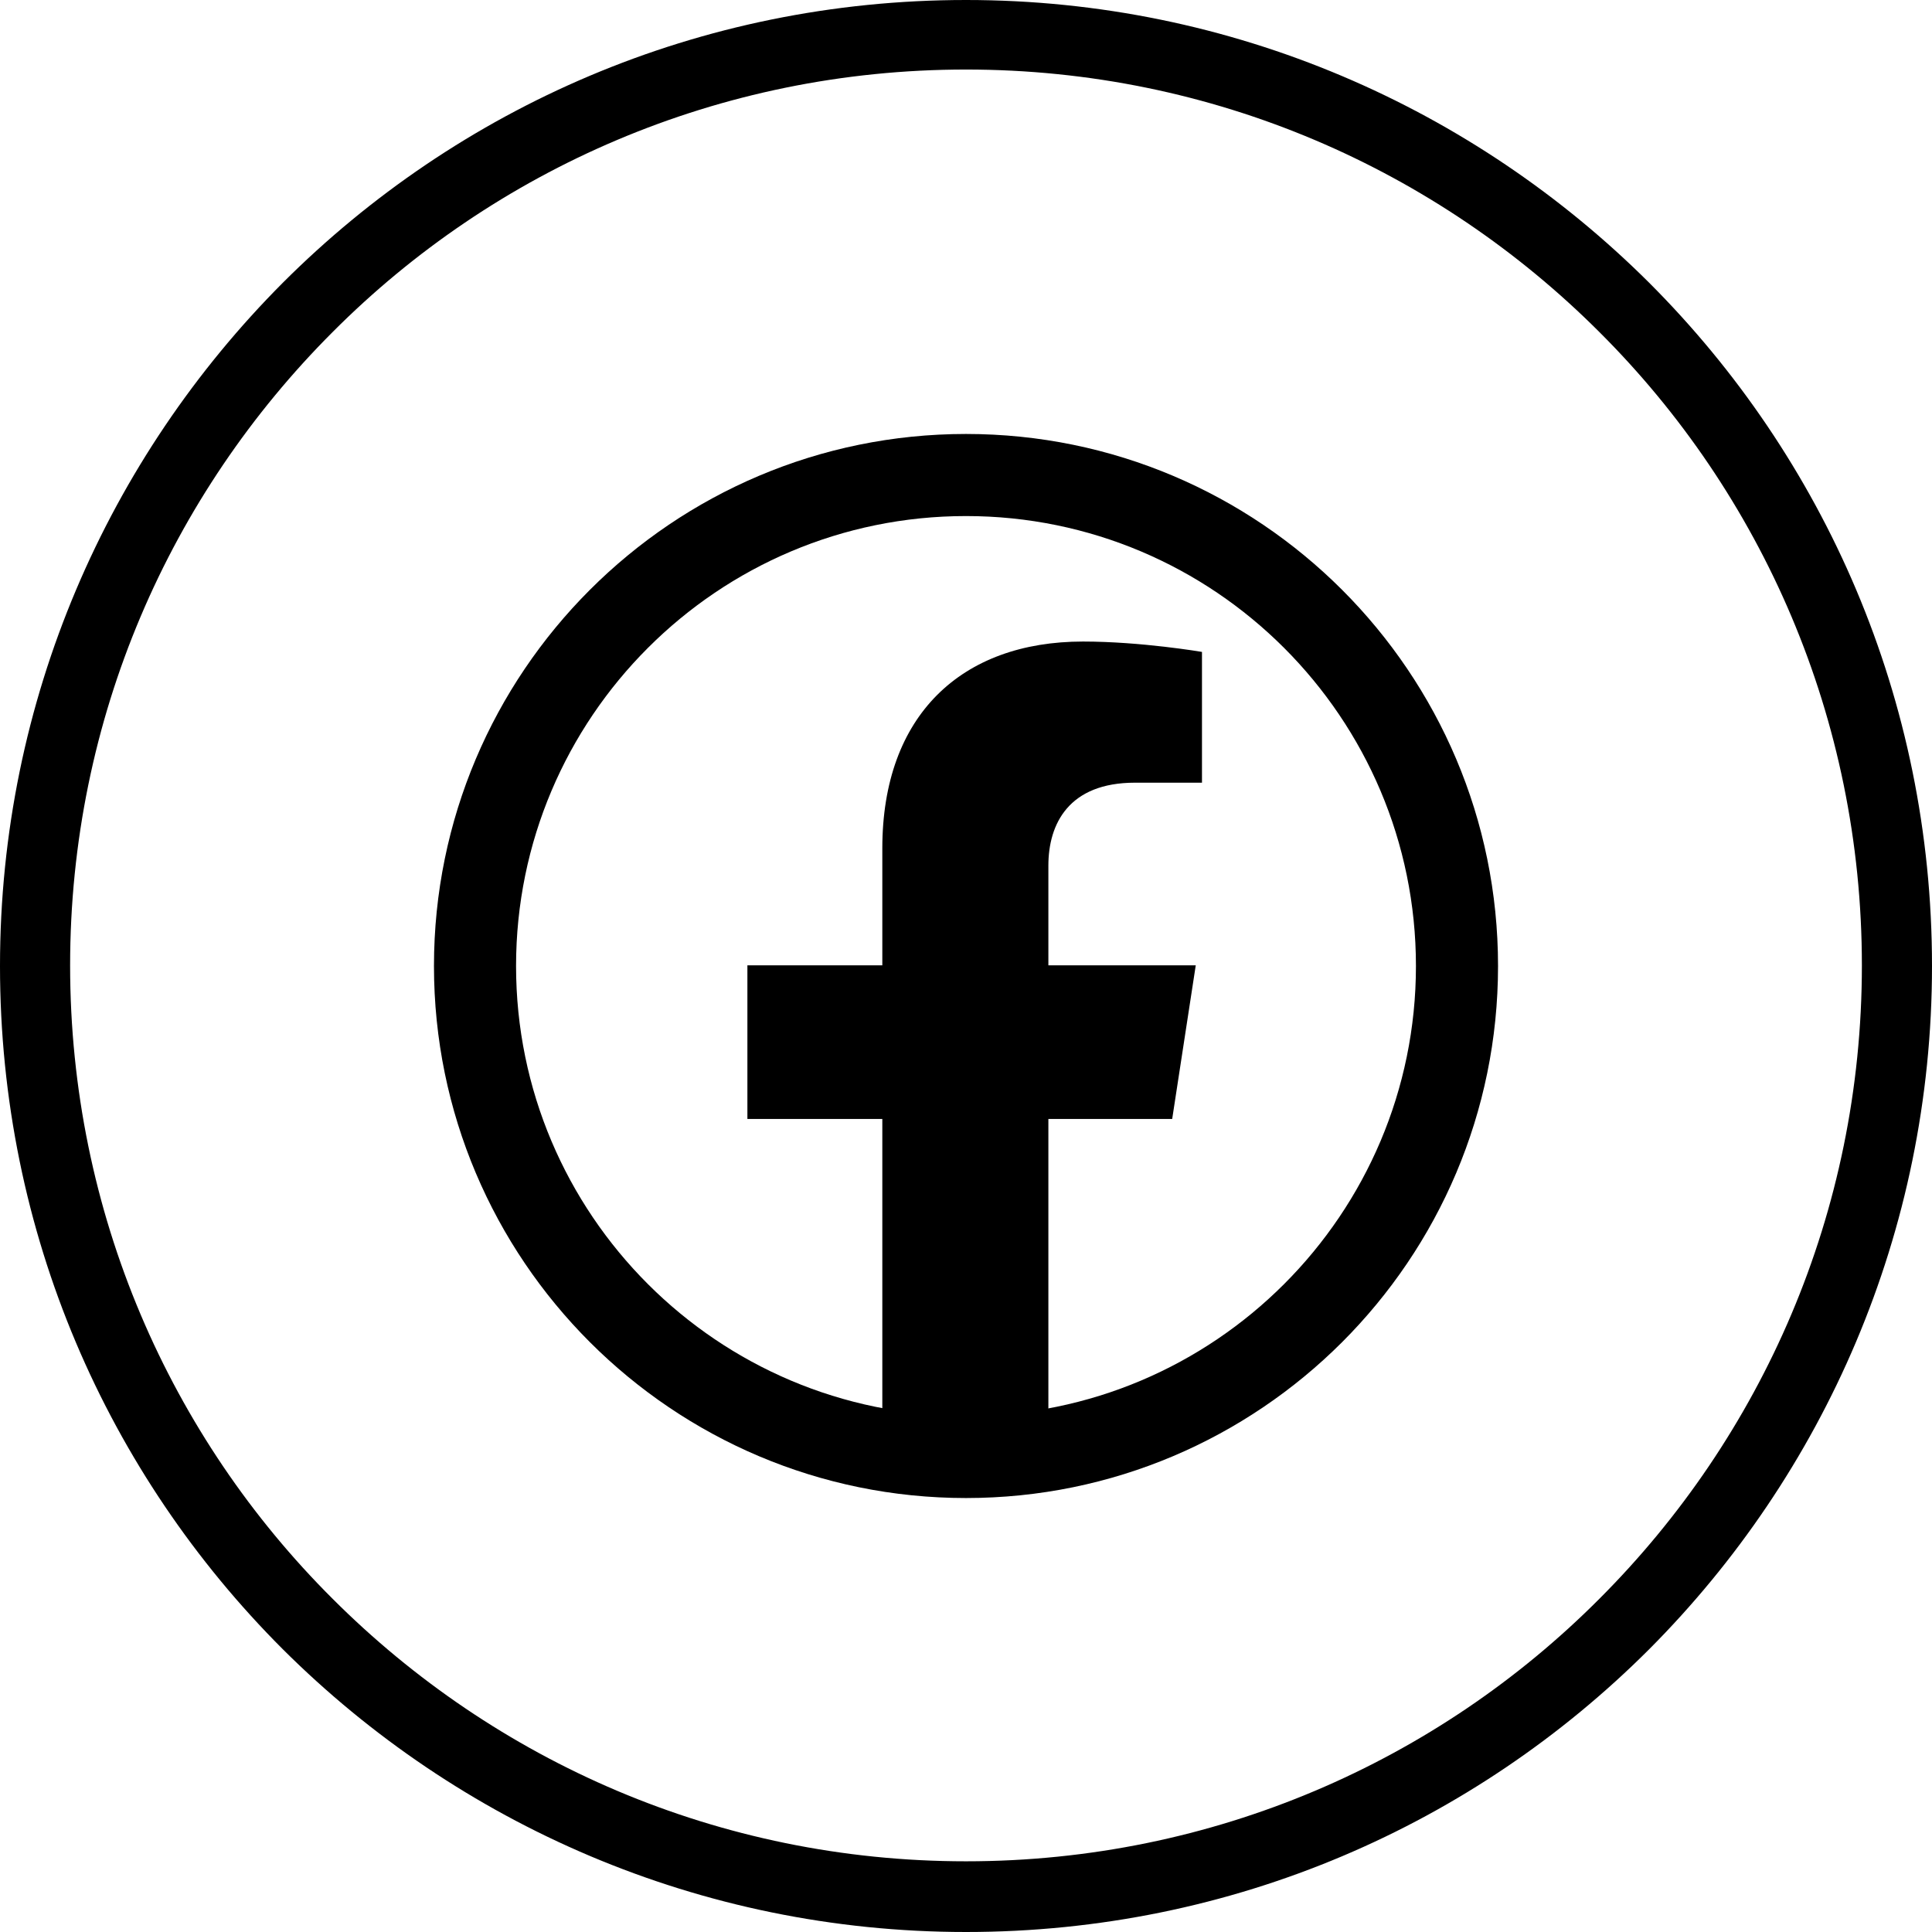
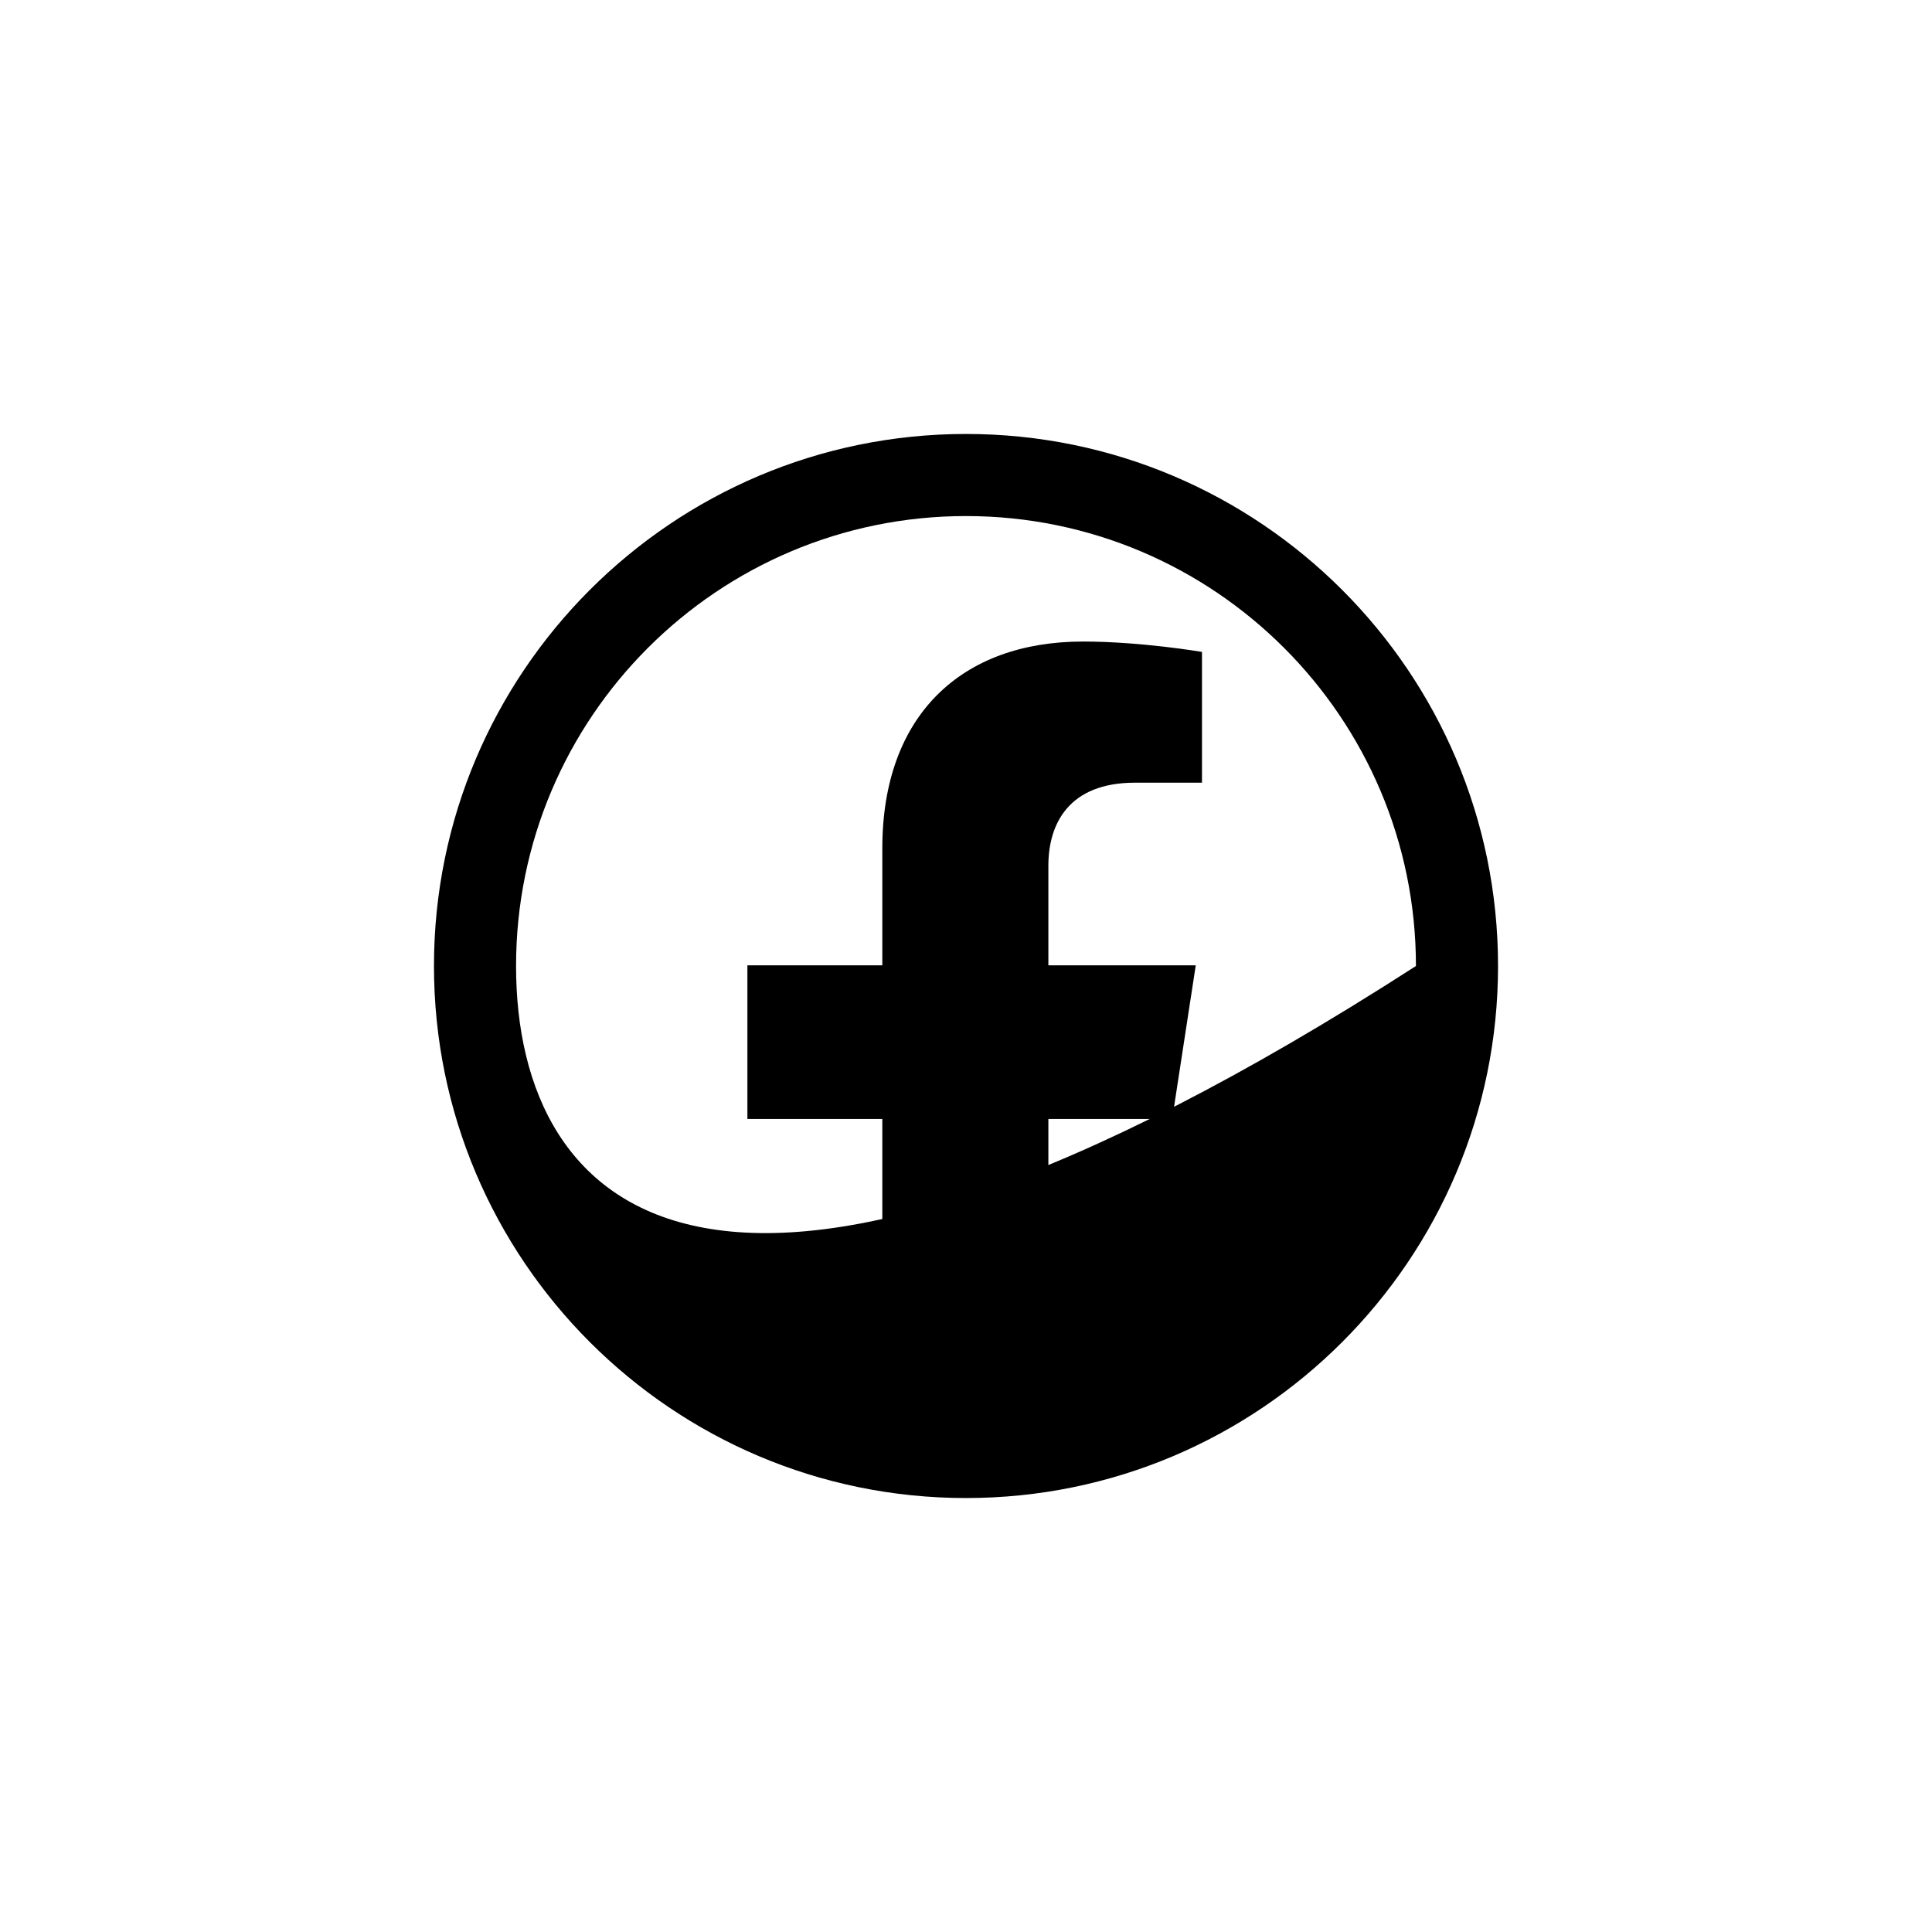
<svg xmlns="http://www.w3.org/2000/svg" width="100%" height="100%" viewBox="0 0 3334 3334" version="1.1" xml:space="preserve" style="fill-rule:evenodd;clip-rule:evenodd;stroke-linejoin:round;stroke-miterlimit:2;">
-   <path d="M1667,0C2127,0 2544,187 2846,488C3148,790 3334,1206 3334,1667C3334,2127 3147,2544 2846,2846C2544,3148 2128,3334 1667,3334C1207,3334 790,3147 488,2846C186,2544 0,2128 0,1667C0,1207 187,790 488,488C790,186 1206,0 1667,0ZM2760,573C2480,293 2094,120 1667,120C1240,120 853,293 574,573C294,853 121,1239 121,1666C121,2093 294,2480 574,2759C854,3039 1240,3212 1667,3212C2094,3212 2481,3039 2760,2759C3040,2479 3213,2093 3213,1666C3213,1239 3040,852 2760,573Z" />
  <g transform="matrix(1.791,0,0,1.791,748.882,748.882)">
    <path d="M711.3,660L734,512L592,512L592,415.957C592,375.467 611.835,336 675.438,336L740,336L740,210C740,210 681.407,200 625.39,200C508.438,200 432,270.88 432,399.2L432,512L302,512L302,660L432,660L432,1017.78C458.067,1021.87 484.784,1024 512,1024C539.216,1024 565.933,1021.87 592,1017.78L592,660L711.3,660Z" style="fill-rule:nonzero;" />
  </g>
-   <path d="M1667,748.882C2173.72,748.882 2585.12,1160.28 2585.12,1667C2585.12,2173.72 2173.72,2585.12 1667,2585.12C1160.28,2585.12 748.882,2173.72 748.882,1667C748.882,1160.28 1160.28,748.882 1667,748.882ZM1667,890.549C2095.53,890.549 2443.45,1238.46 2443.45,1667C2443.45,2095.53 2095.53,2443.45 1667,2443.45C1238.46,2443.45 890.549,2095.53 890.549,1667C890.549,1238.46 1238.46,890.549 1667,890.549Z" />
+   <path d="M1667,748.882C2173.72,748.882 2585.12,1160.28 2585.12,1667C2585.12,2173.72 2173.72,2585.12 1667,2585.12C1160.28,2585.12 748.882,2173.72 748.882,1667C748.882,1160.28 1160.28,748.882 1667,748.882ZM1667,890.549C2095.53,890.549 2443.45,1238.46 2443.45,1667C1238.46,2443.45 890.549,2095.53 890.549,1667C890.549,1238.46 1238.46,890.549 1667,890.549Z" />
</svg>